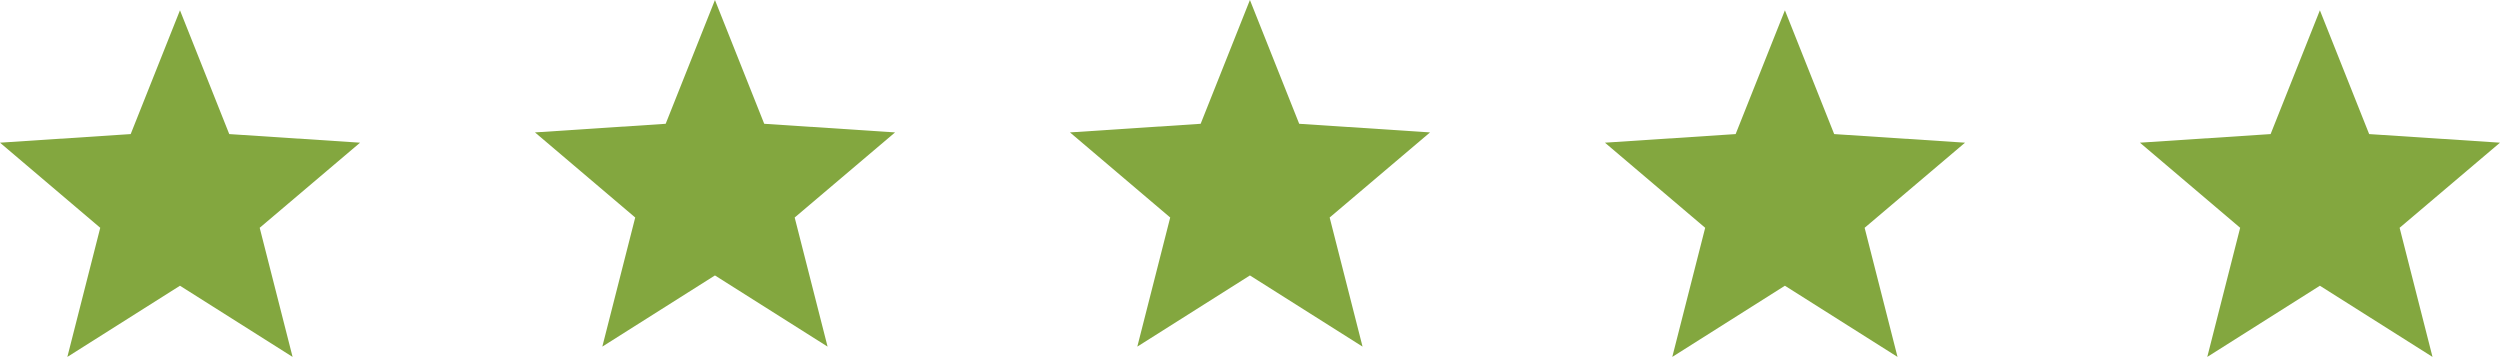
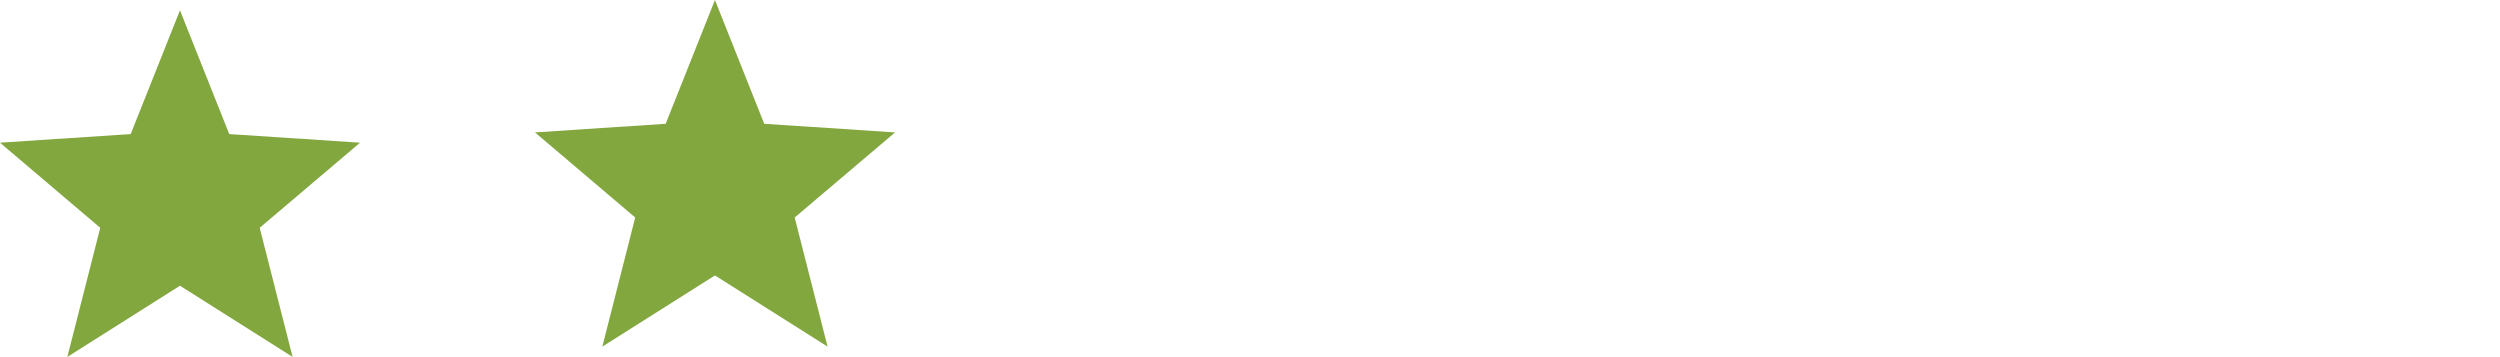
<svg xmlns="http://www.w3.org/2000/svg" width="196" height="28" viewBox="0 0 196 28" fill="none">
-   <path d="M154.058 11.186L143.8 10.512L139.937 0.807L136.074 10.512L125.827 11.186L133.686 17.859L131.107 27.982L139.937 22.401L148.766 27.982L146.187 17.859L154.058 11.186Z" fill="#83A73F" />
-   <path d="M196 11.186L185.742 10.512L181.879 0.807L178.016 10.512L167.77 11.186L175.629 17.859L173.05 27.982L181.879 22.401L190.709 27.982L188.13 17.859L196 11.186Z" fill="#83A73F" />
-   <path d="M112.115 10.38L101.857 9.705L97.994 0L94.131 9.705L83.885 10.38L91.744 17.053L89.165 27.175L97.994 21.594L106.824 27.175L104.245 17.053L112.115 10.38Z" fill="#83A73F" />
  <path d="M70.173 10.38L59.915 9.705L56.052 0L52.189 9.705L41.942 10.38L49.801 17.053L47.222 27.175L56.052 21.594L64.882 27.175L62.303 17.053L70.173 10.38Z" fill="#83A73F" />
  <path d="M28.23 11.186L17.973 10.512L14.11 0.807L10.246 10.512L0 11.186L7.859 17.859L5.28 27.982L14.11 22.401L22.939 27.982L20.36 17.859L28.23 11.186Z" fill="#83A73F" />
</svg>